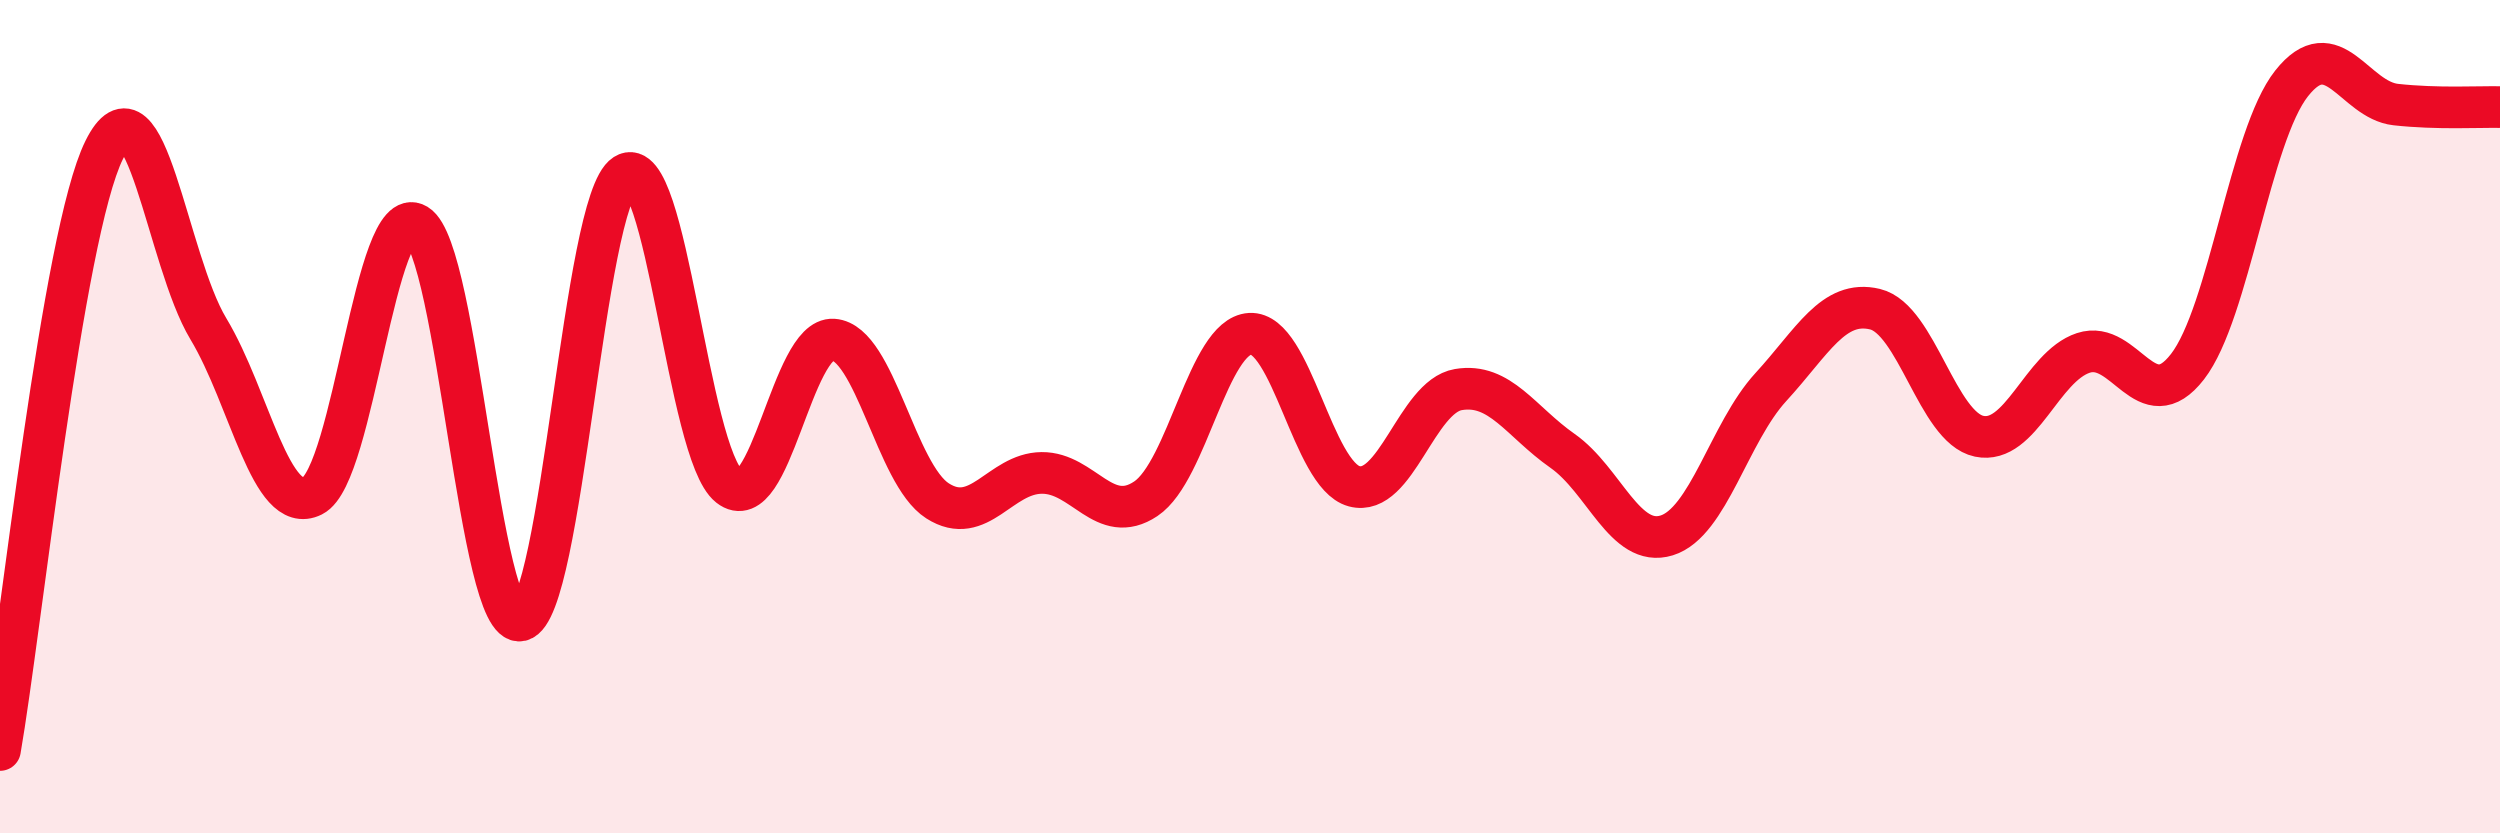
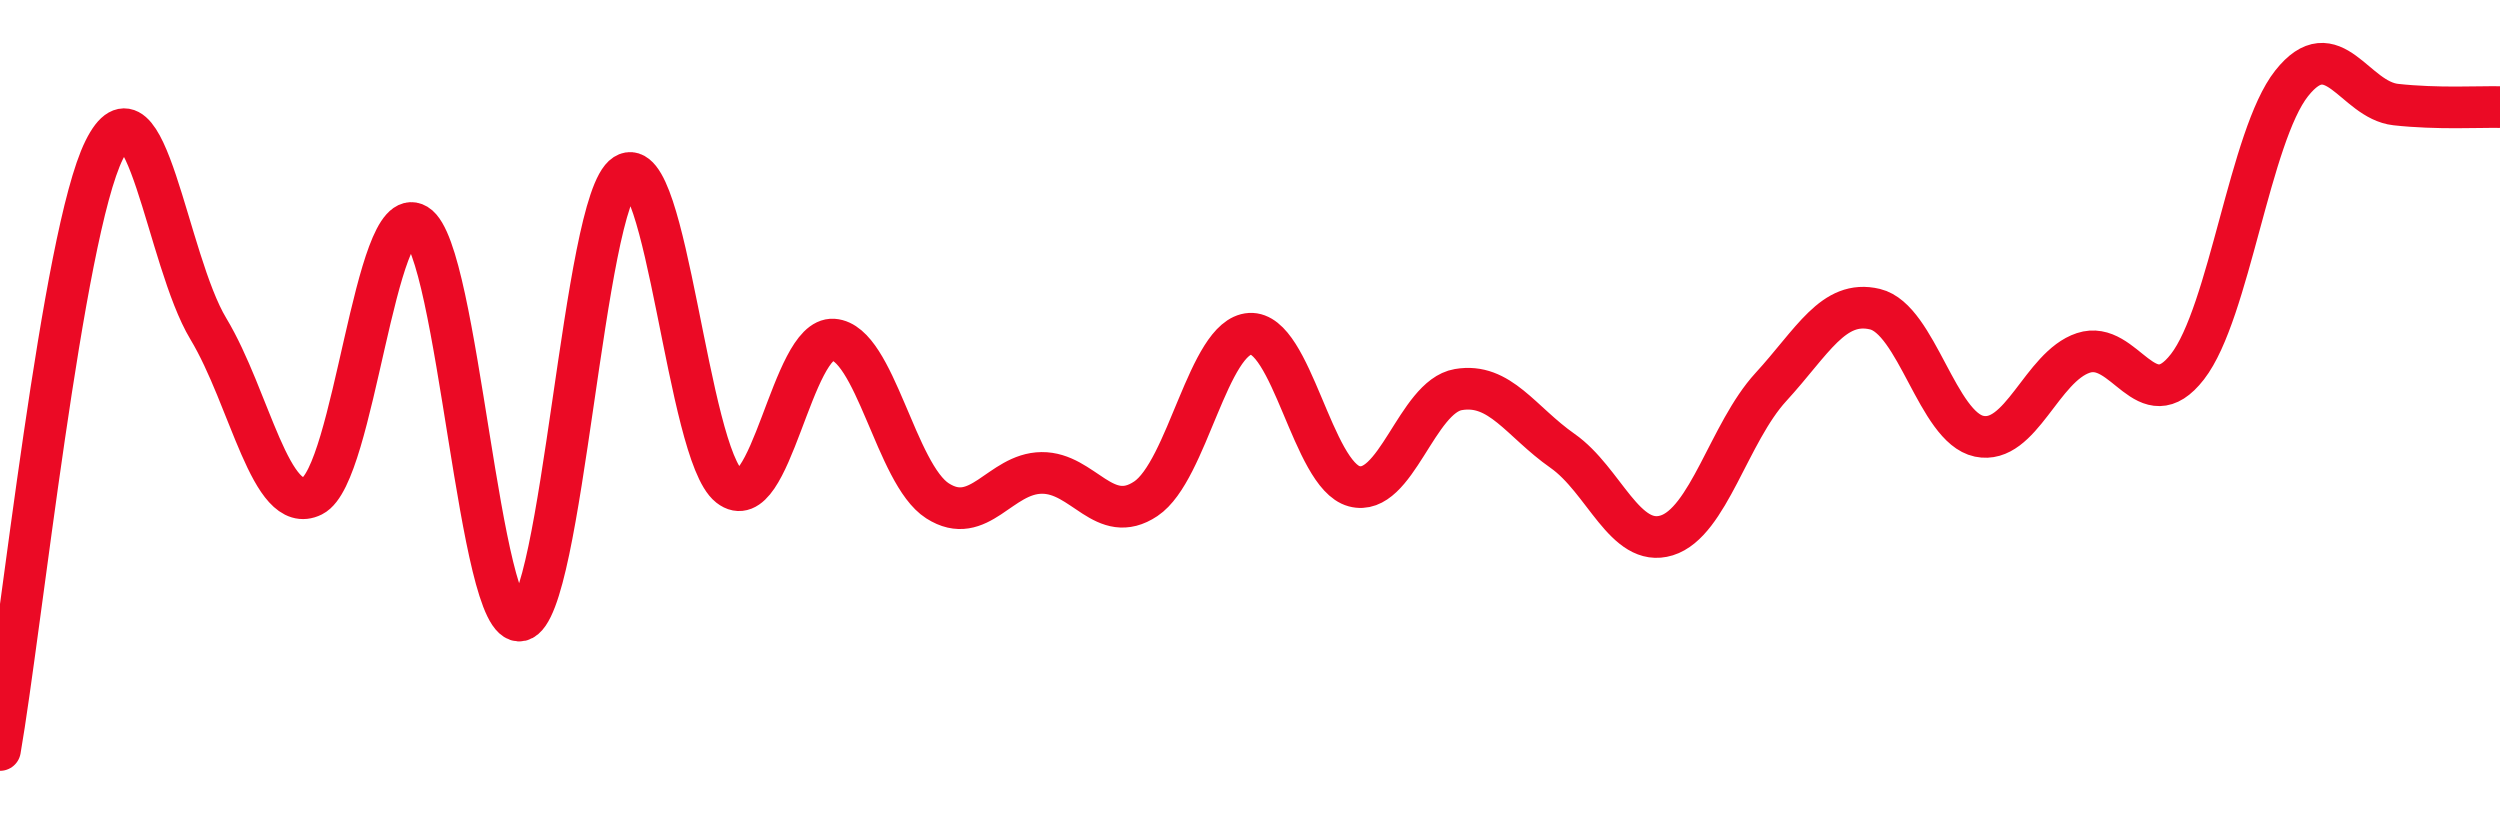
<svg xmlns="http://www.w3.org/2000/svg" width="60" height="20" viewBox="0 0 60 20">
-   <path d="M 0,18 C 0.5,15.12 1.5,5.62 2.5,3.6 C 3.5,1.58 4,6.23 5,7.89 C 6,9.55 6.5,12.4 7.5,11.9 C 8.5,11.4 9,4.79 10,5.39 C 11,5.99 11.5,15.13 12.5,14.89 C 13.5,14.65 14,4.83 15,4.19 C 16,3.55 16.5,10.88 17.5,11.67 C 18.5,12.46 19,8.08 20,8.15 C 21,8.22 21.5,11.38 22.5,12.02 C 23.5,12.66 24,11.36 25,11.35 C 26,11.34 26.5,12.64 27.5,11.97 C 28.5,11.3 29,8.07 30,8.01 C 31,7.95 31.5,11.4 32.5,11.67 C 33.5,11.94 34,9.52 35,9.35 C 36,9.18 36.5,10.12 37.5,10.82 C 38.5,11.52 39,13.16 40,12.85 C 41,12.54 41.5,10.38 42.5,9.29 C 43.5,8.2 44,7.18 45,7.42 C 46,7.66 46.5,10.26 47.5,10.47 C 48.5,10.68 49,8.8 50,8.47 C 51,8.14 51.5,10.09 52.5,8.8 C 53.5,7.51 54,3.26 55,2 C 56,0.74 56.5,2.4 57.5,2.51 C 58.5,2.62 59.5,2.56 60,2.57L60 20L0 20Z" fill="#EB0A25" opacity="0.1" stroke-linecap="round" stroke-linejoin="round" />
  <path d="M 0,18 C 0.5,15.12 1.5,5.62 2.5,3.6 C 3.5,1.58 4,6.23 5,7.89 C 6,9.55 6.5,12.4 7.5,11.9 C 8.5,11.4 9,4.79 10,5.39 C 11,5.99 11.5,15.13 12.5,14.89 C 13.5,14.65 14,4.83 15,4.19 C 16,3.55 16.5,10.88 17.5,11.67 C 18.5,12.46 19,8.08 20,8.15 C 21,8.22 21.5,11.38 22.5,12.02 C 23.5,12.66 24,11.36 25,11.35 C 26,11.34 26.5,12.64 27.5,11.97 C 28.5,11.3 29,8.07 30,8.01 C 31,7.95 31.5,11.4 32.5,11.67 C 33.5,11.94 34,9.52 35,9.35 C 36,9.18 36.5,10.12 37.5,10.82 C 38.5,11.52 39,13.16 40,12.85 C 41,12.54 41.5,10.38 42.5,9.29 C 43.5,8.2 44,7.18 45,7.42 C 46,7.66 46.5,10.26 47.5,10.47 C 48.5,10.68 49,8.8 50,8.47 C 51,8.14 51.5,10.09 52.5,8.8 C 53.5,7.51 54,3.26 55,2 C 56,0.74 56.5,2.4 57.5,2.51 C 58.5,2.62 59.5,2.56 60,2.57" stroke="#EB0A25" stroke-width="1" fill="none" stroke-linecap="round" stroke-linejoin="round" />
</svg>